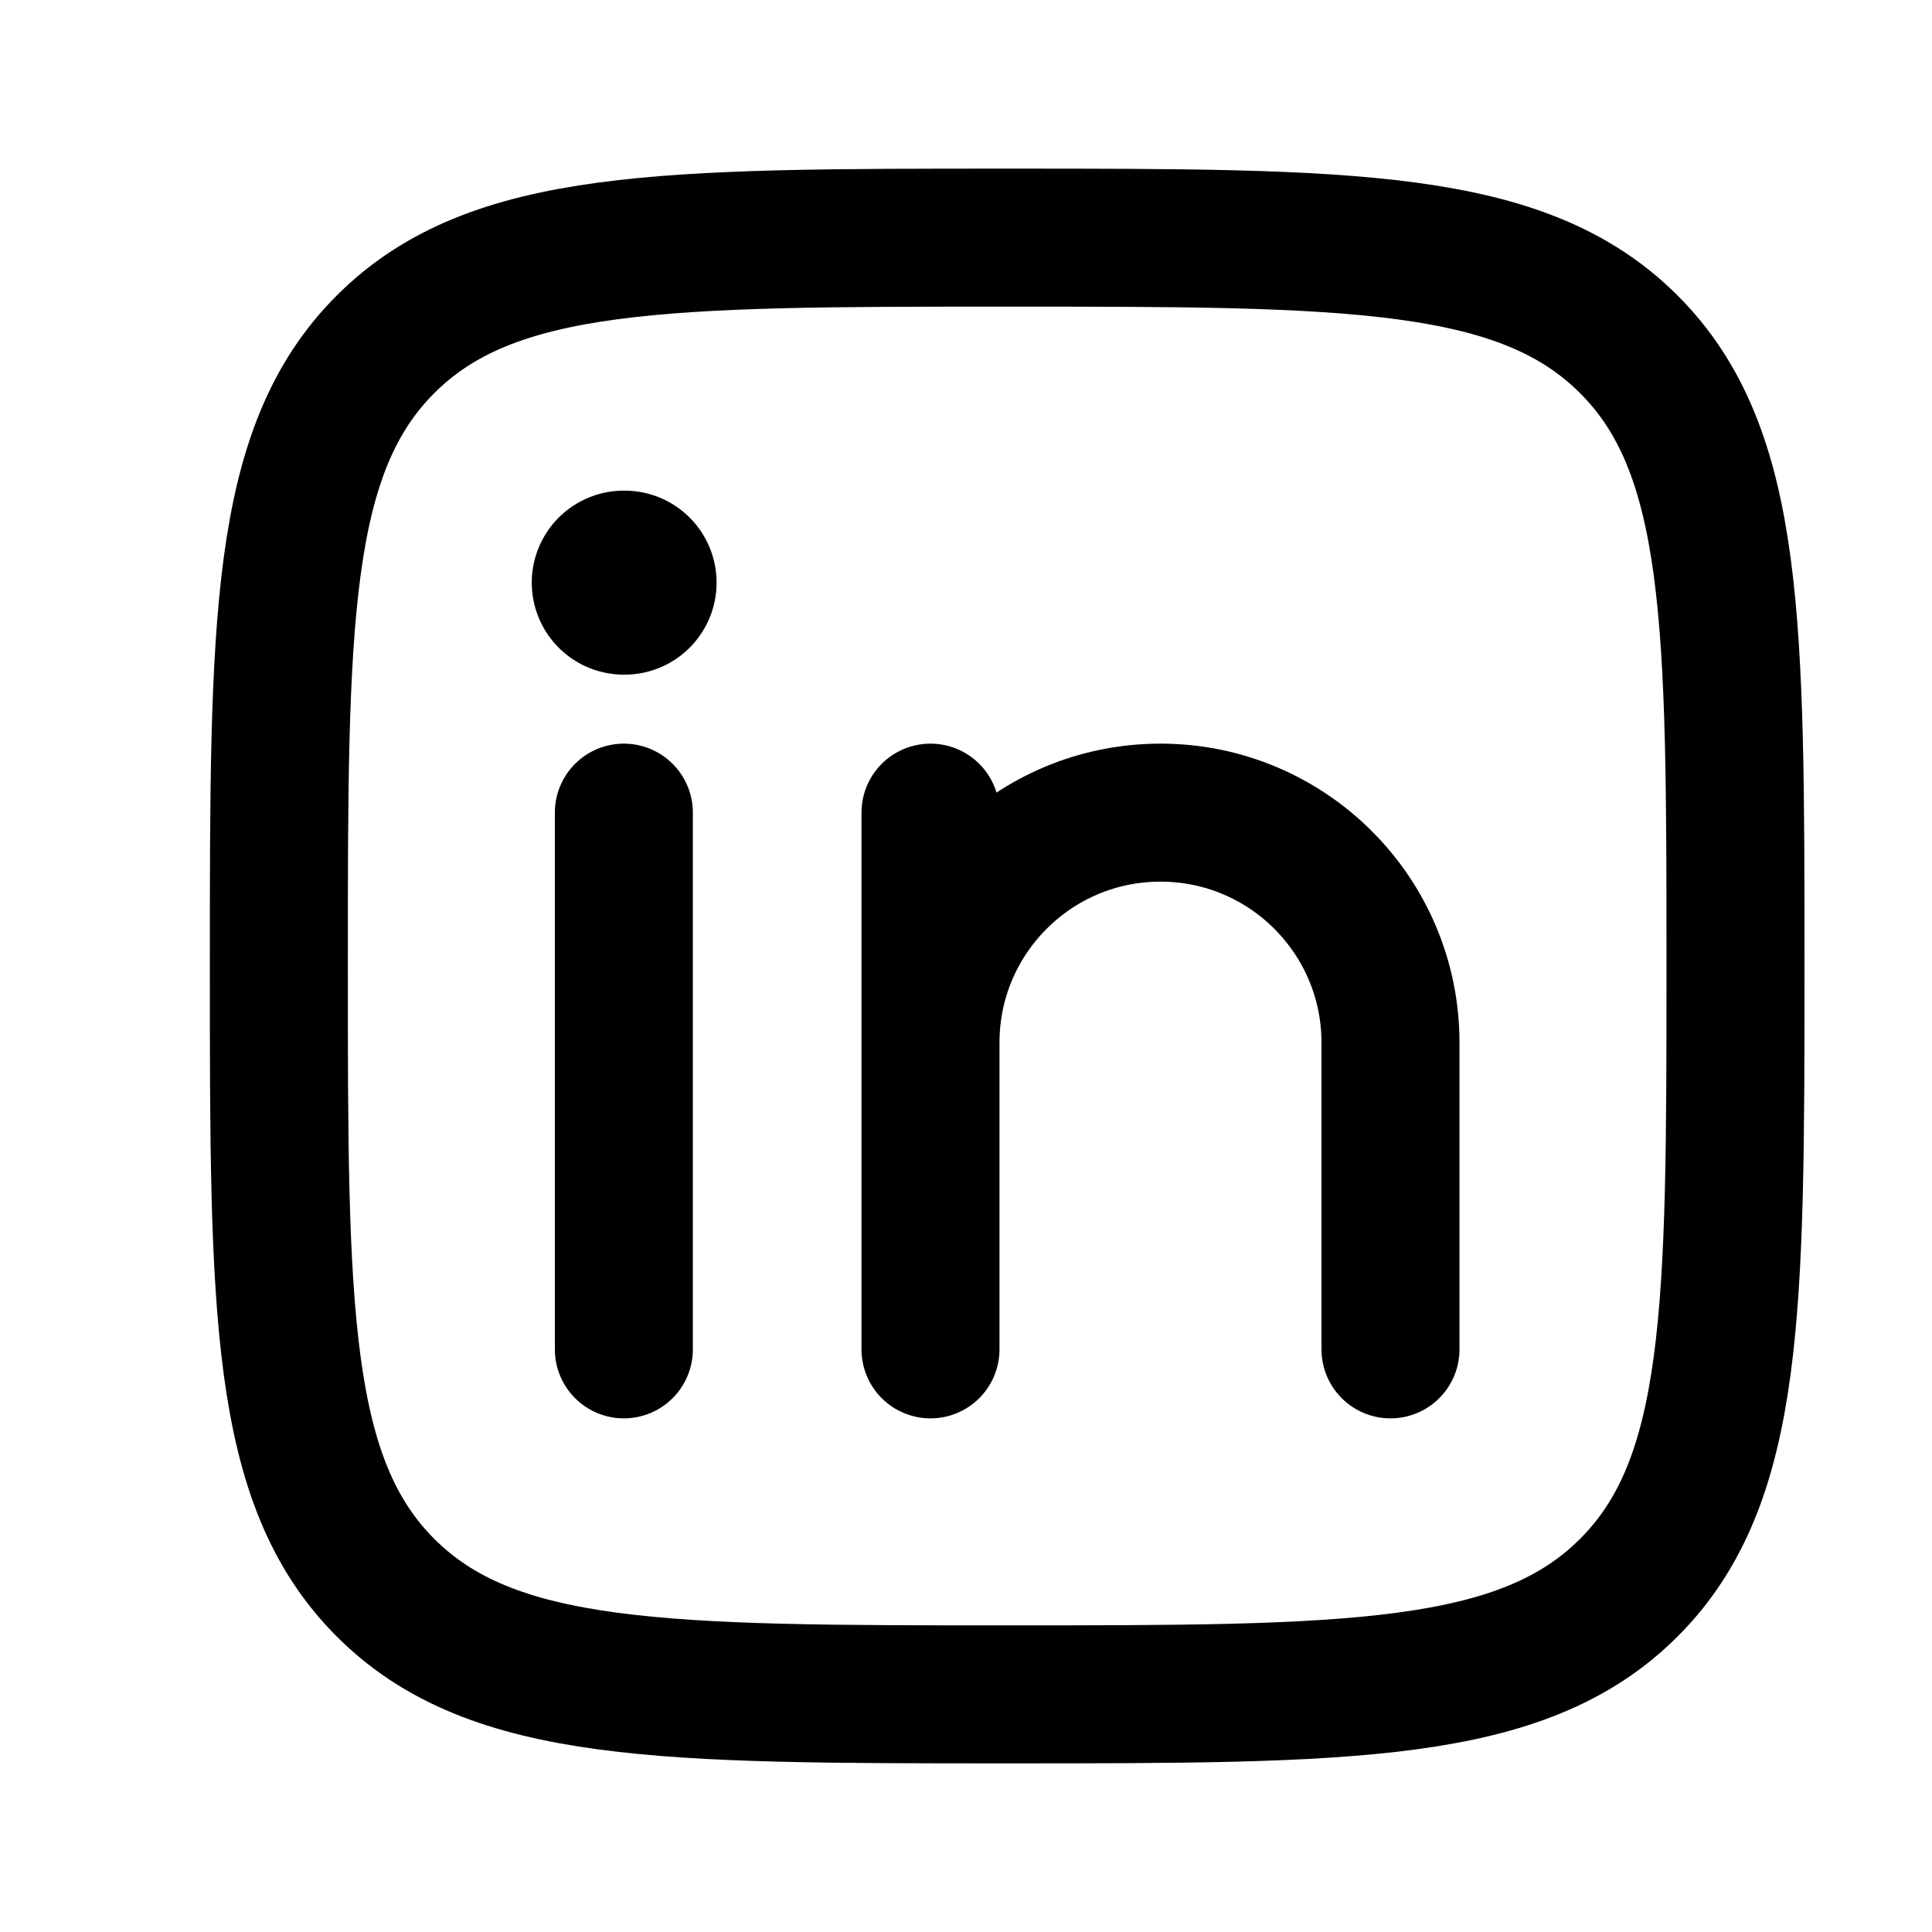
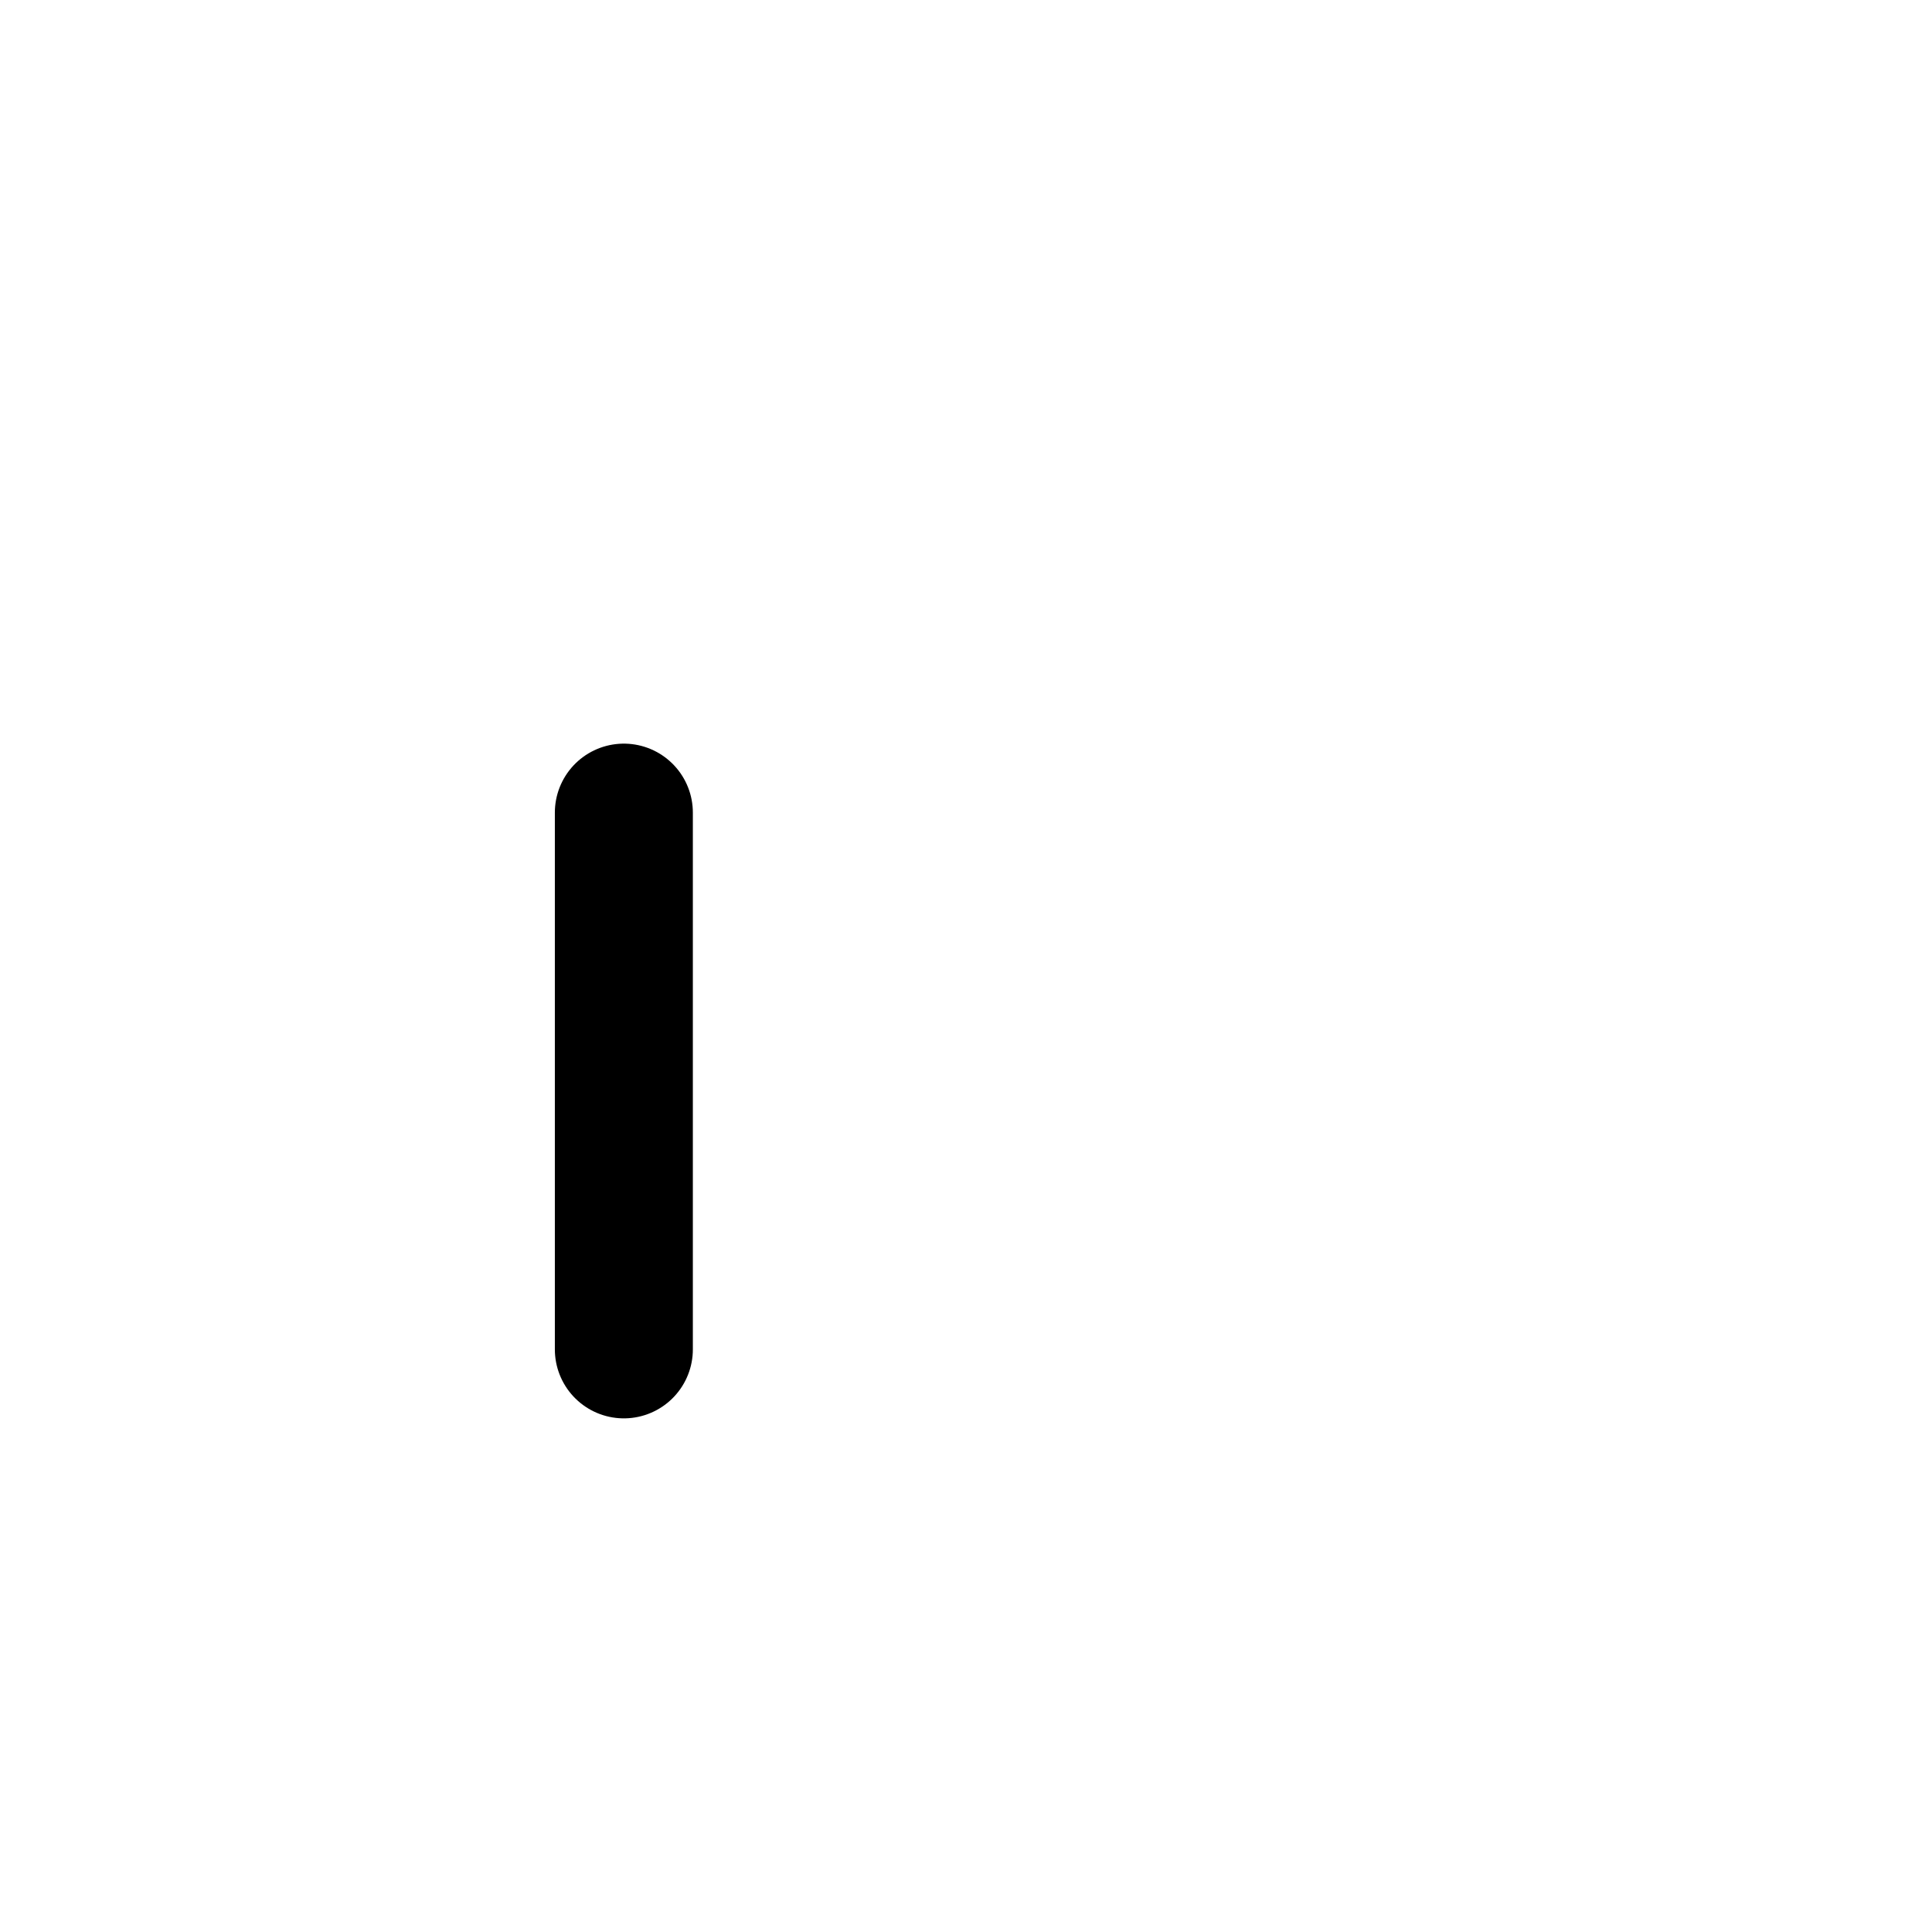
<svg xmlns="http://www.w3.org/2000/svg" width="21" height="21" viewBox="0 0 21 21" fill="none">
  <path d="M6.781 8.833V14.667" stroke="black" stroke-width="1.5" stroke-linecap="round" stroke-linejoin="round" />
-   <path d="M10.114 11.333V14.667M10.114 11.333C10.114 9.953 11.233 8.833 12.614 8.833C13.995 8.833 15.114 9.953 15.114 11.333V14.667M10.114 11.333V8.833" stroke="black" stroke-width="1.5" stroke-linecap="round" stroke-linejoin="round" />
-   <path d="M6.789 6.333H6.78" stroke="black" stroke-width="2" stroke-linecap="round" stroke-linejoin="round" />
-   <path d="M3.031 10.5C3.031 6.768 3.031 4.902 4.19 3.743C5.349 2.583 7.215 2.583 10.947 2.583C14.679 2.583 16.545 2.583 17.705 3.743C18.864 4.902 18.864 6.768 18.864 10.5C18.864 14.232 18.864 16.098 17.705 17.257C16.545 18.417 14.679 18.417 10.947 18.417C7.215 18.417 5.349 18.417 4.19 17.257C3.031 16.098 3.031 14.232 3.031 10.5Z" stroke="black" stroke-width="1.5" stroke-linejoin="round" />
</svg>